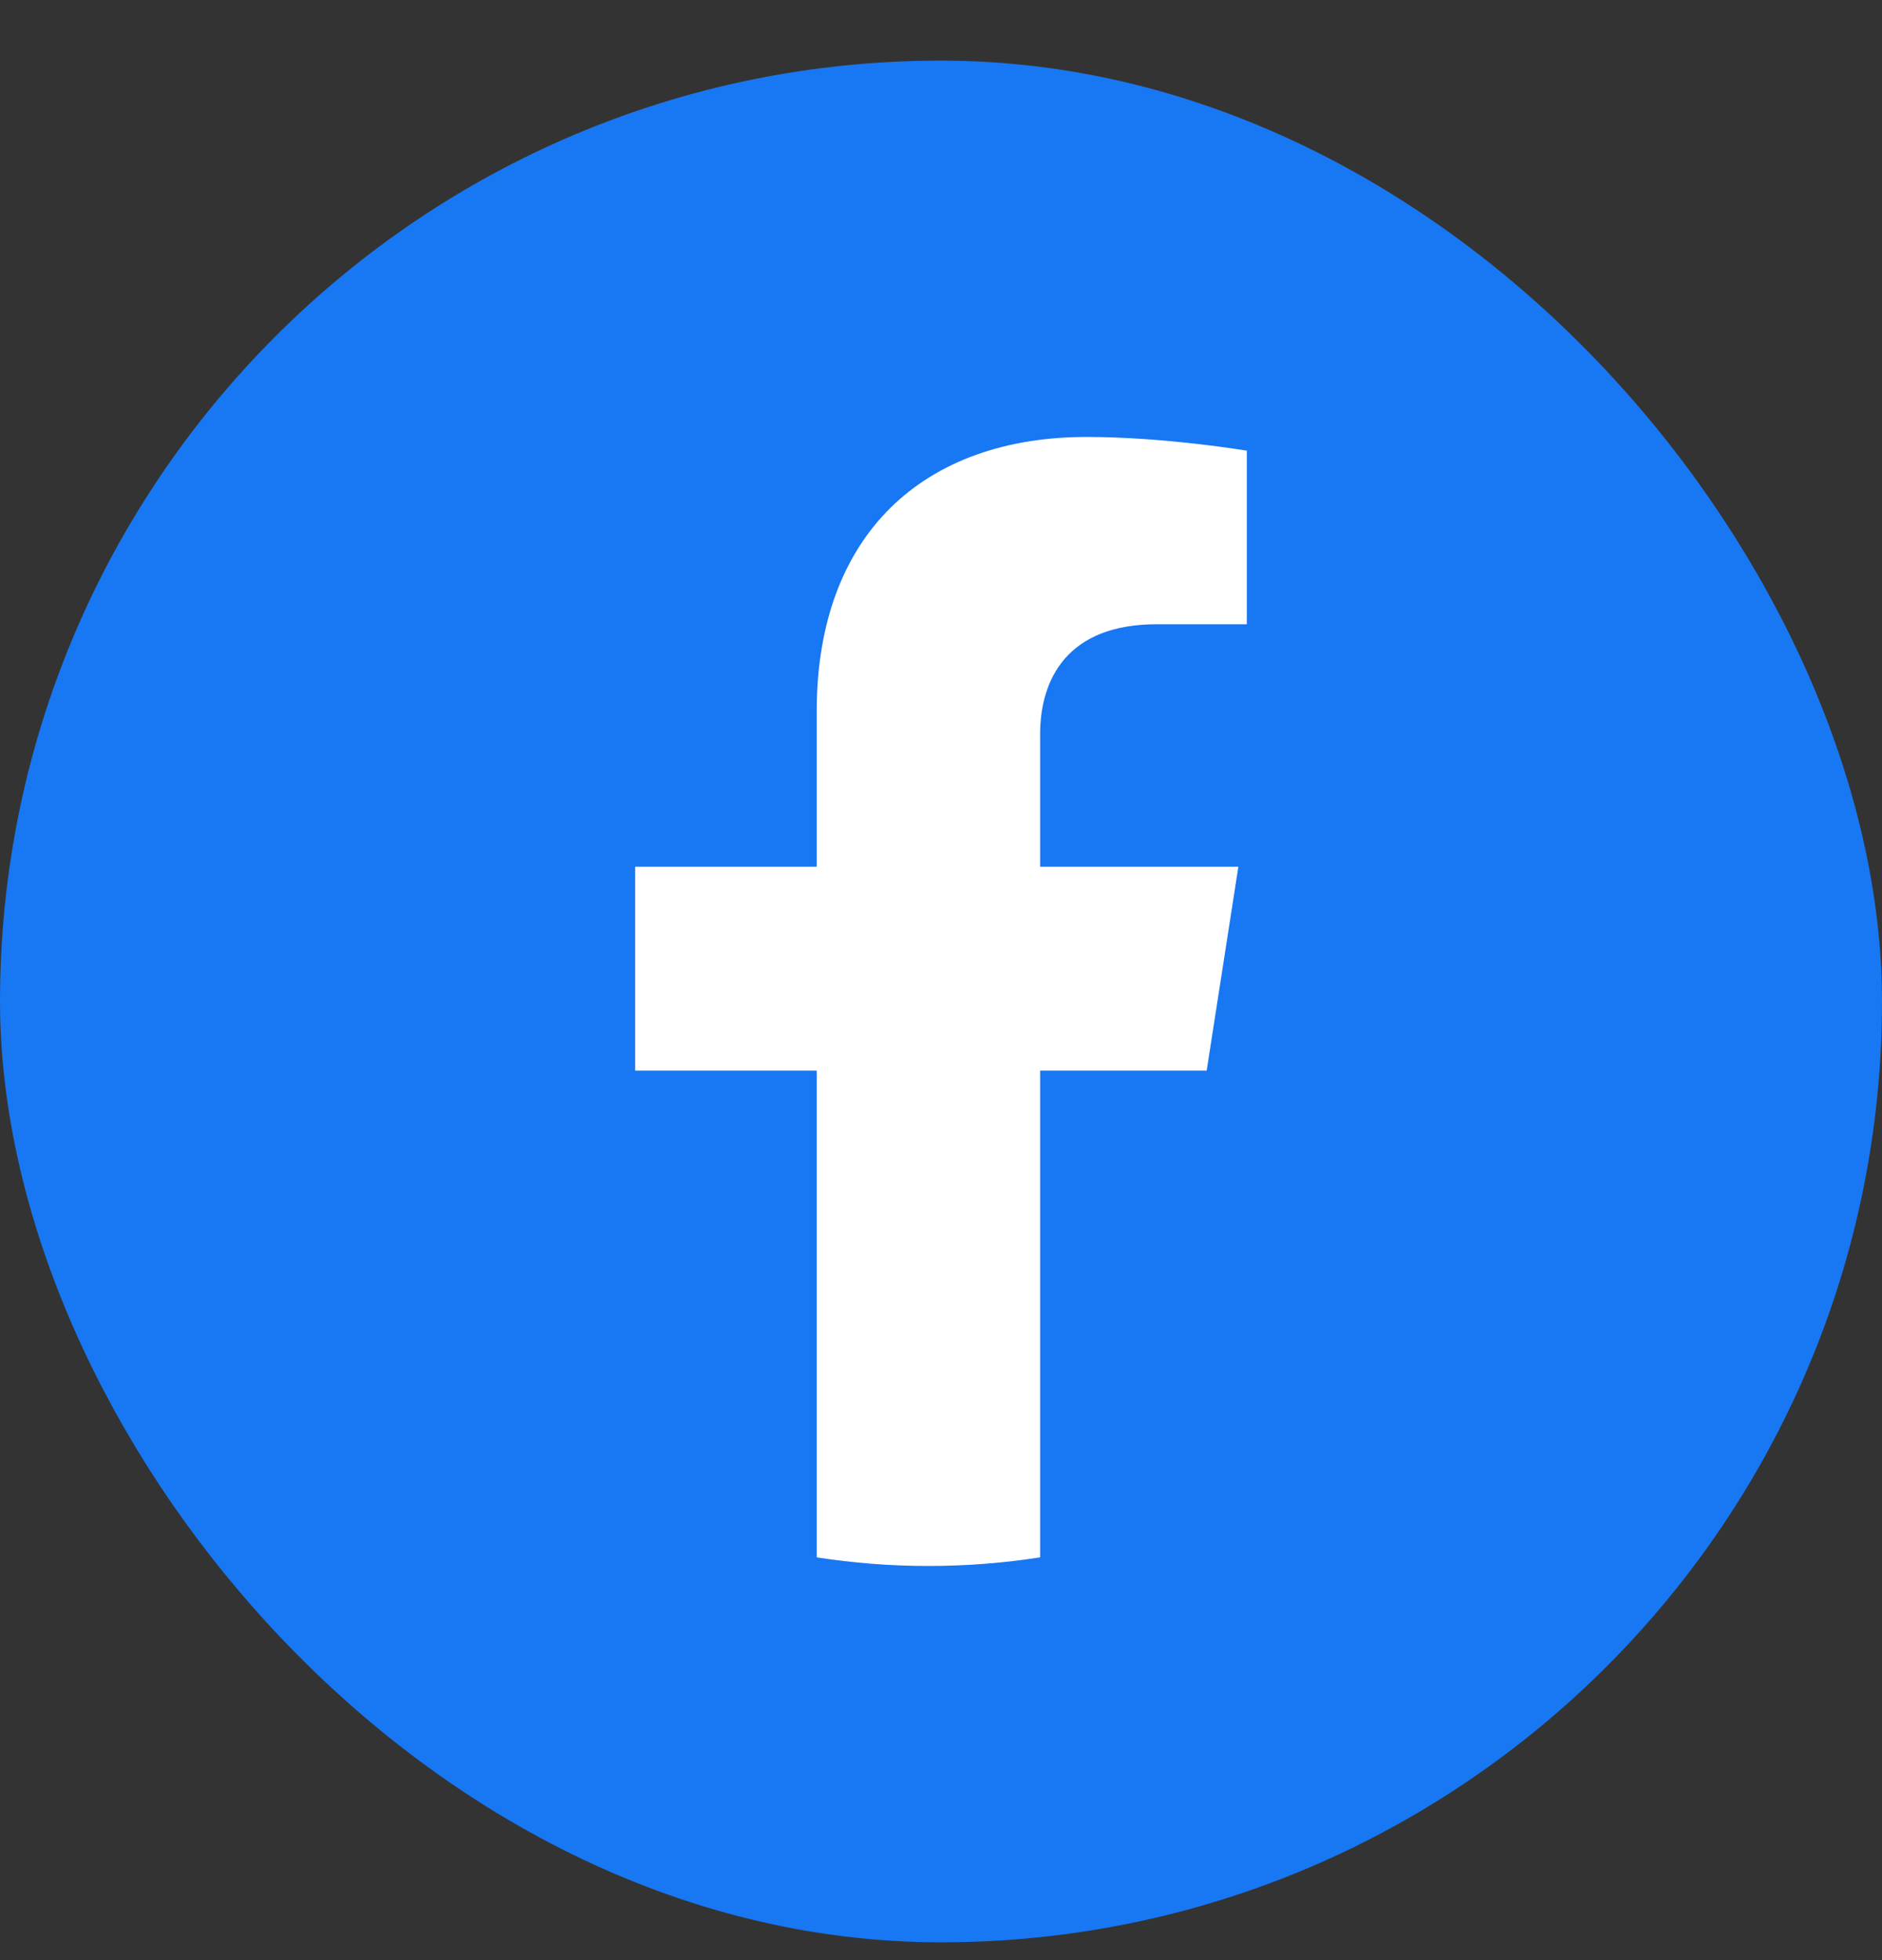
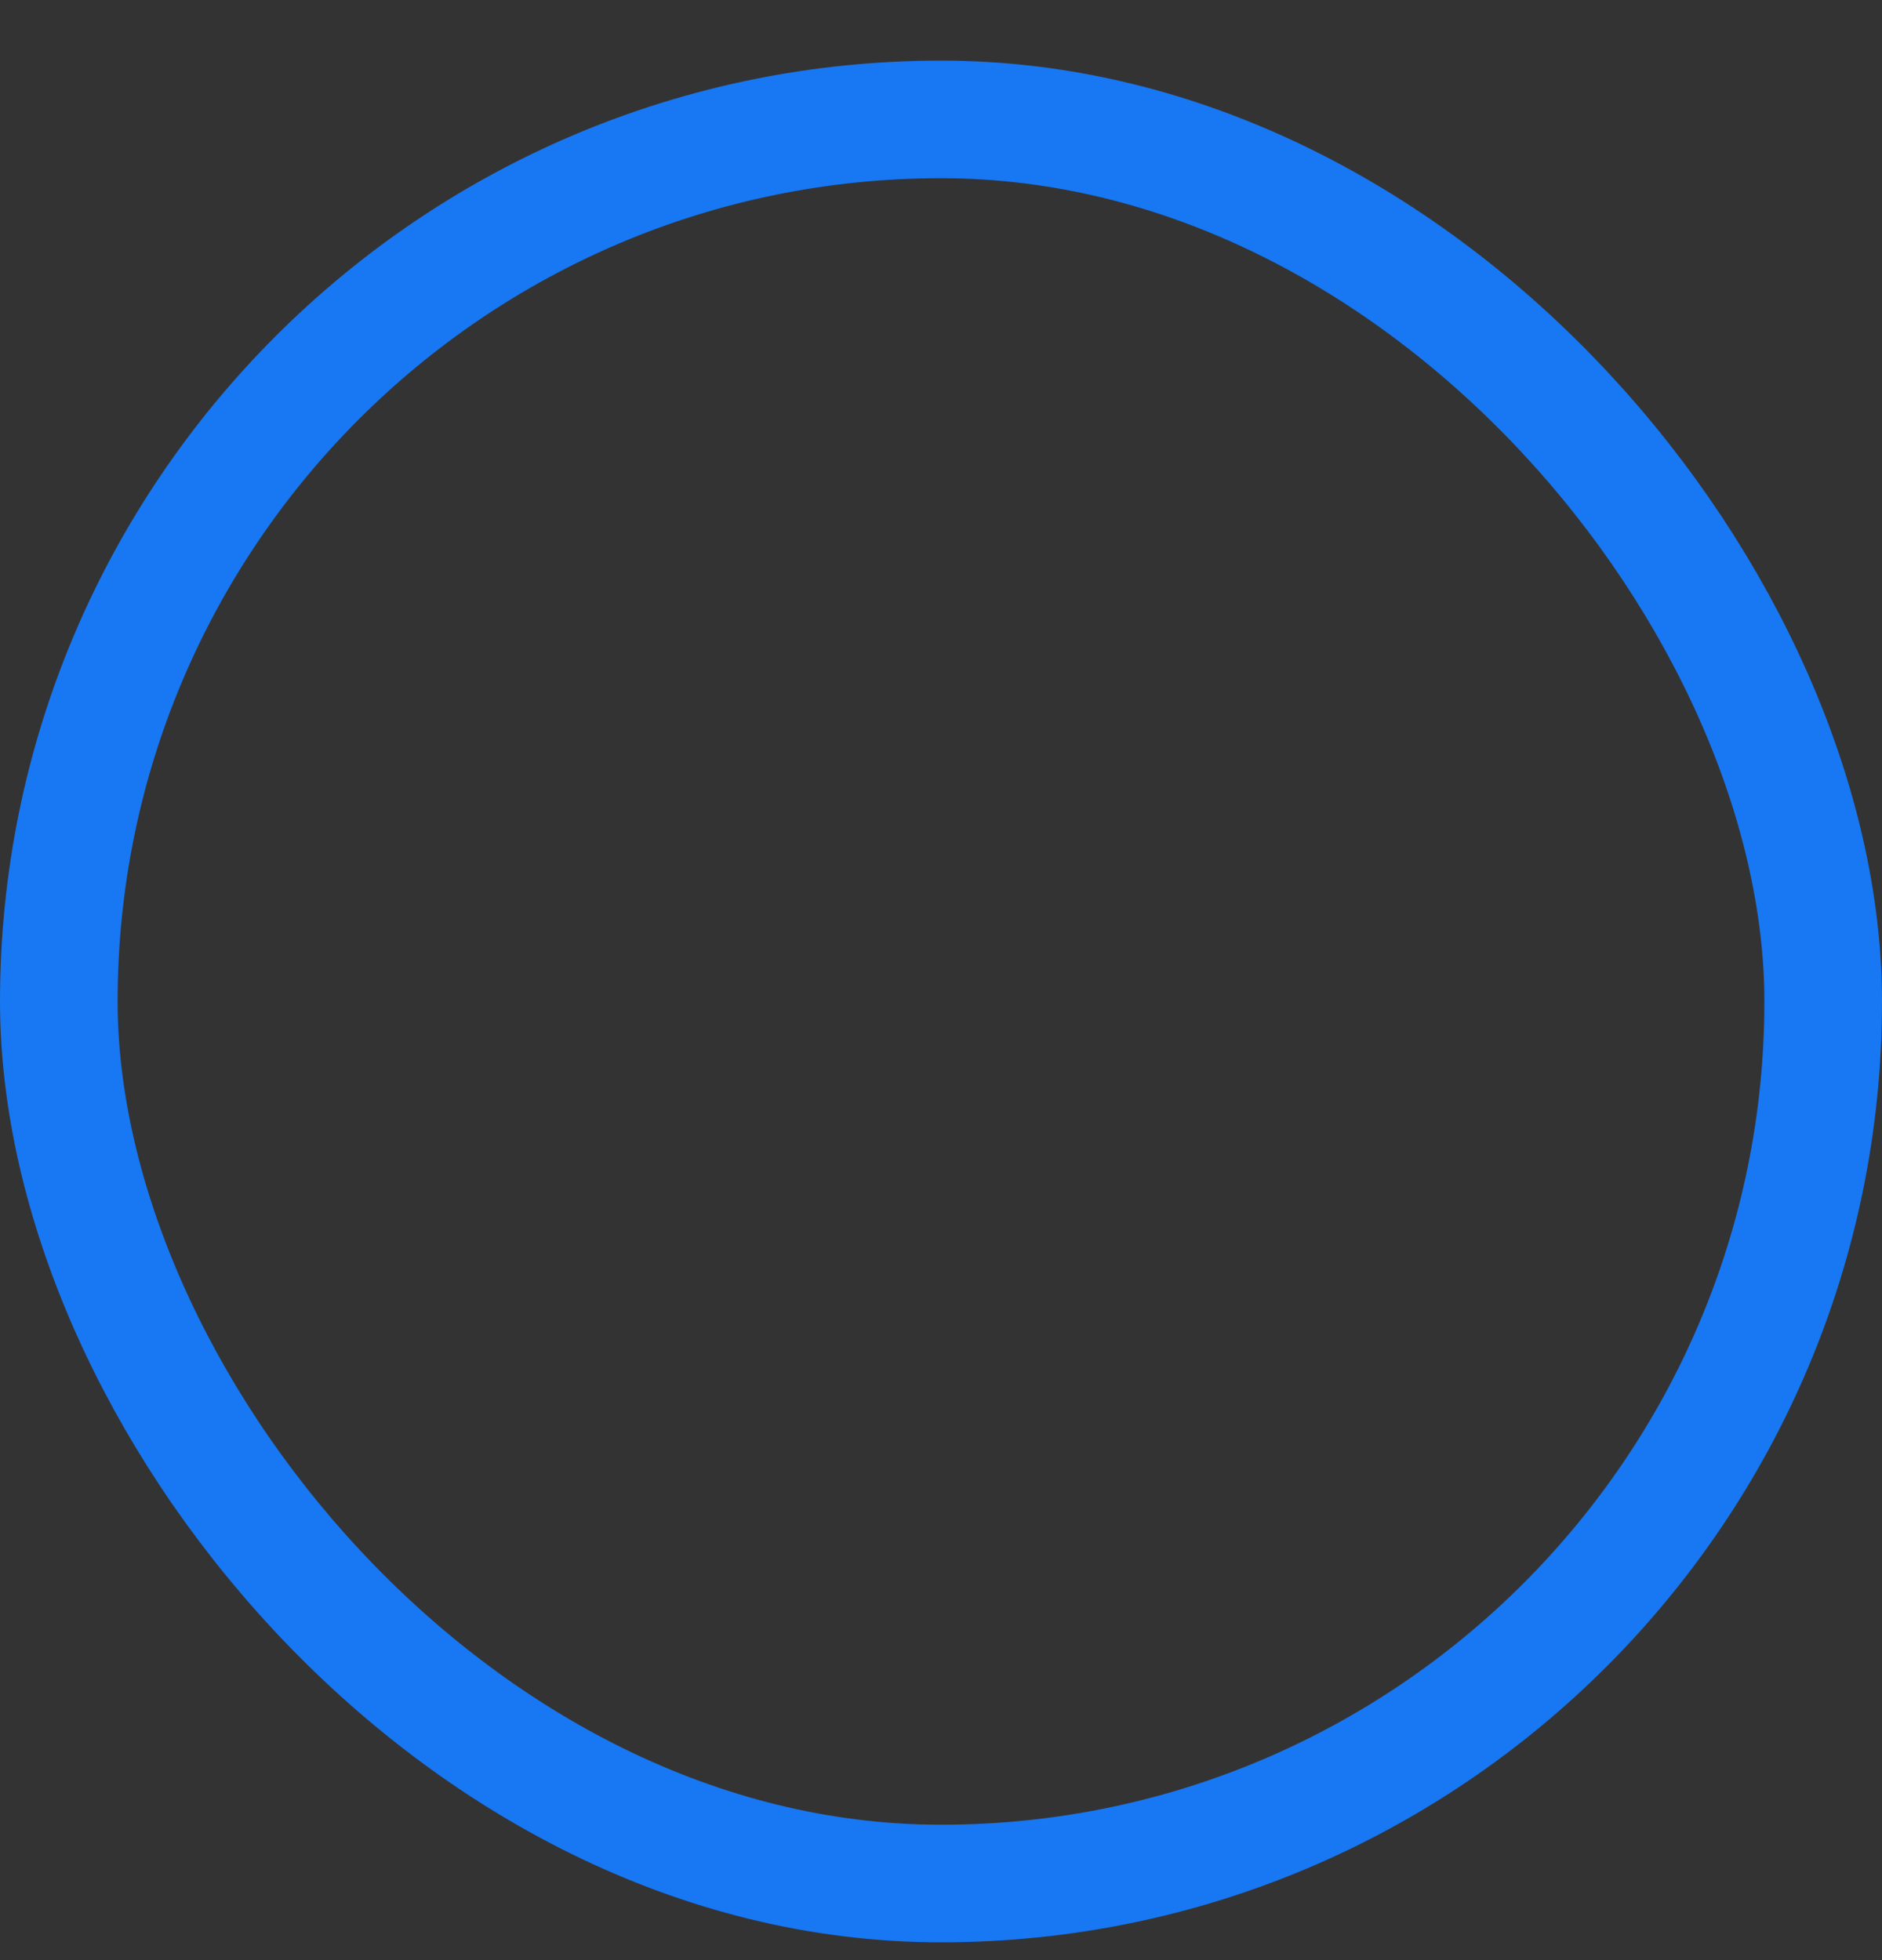
<svg xmlns="http://www.w3.org/2000/svg" width="24" height="25" viewBox="0 0 24 25" fill="none">
  <rect x="0" y="0" width="24" height="25" fill="#333333" stroke="none" />
-   <rect x="0.75" y="1.523" width="22.5" height="22.5" rx="11.25" fill="#1877F2" />
  <rect x="0.75" y="1.523" width="22.5" height="22.5" rx="11.25" stroke="#1877F2" stroke-width="1.5" />
-   <path d="M10.415 9.073V11.055H8.1V13.655H10.415V19.863C10.879 19.935 11.355 19.973 11.839 19.973C12.324 19.973 12.8 19.935 13.264 19.863V13.655H15.388L15.792 11.055H13.264V9.367C13.264 8.656 13.616 7.962 14.75 7.962H15.9V5.748C15.9 5.748 14.856 5.573 13.859 5.573C11.776 5.573 10.415 6.817 10.415 9.073Z" fill="white" />
</svg>